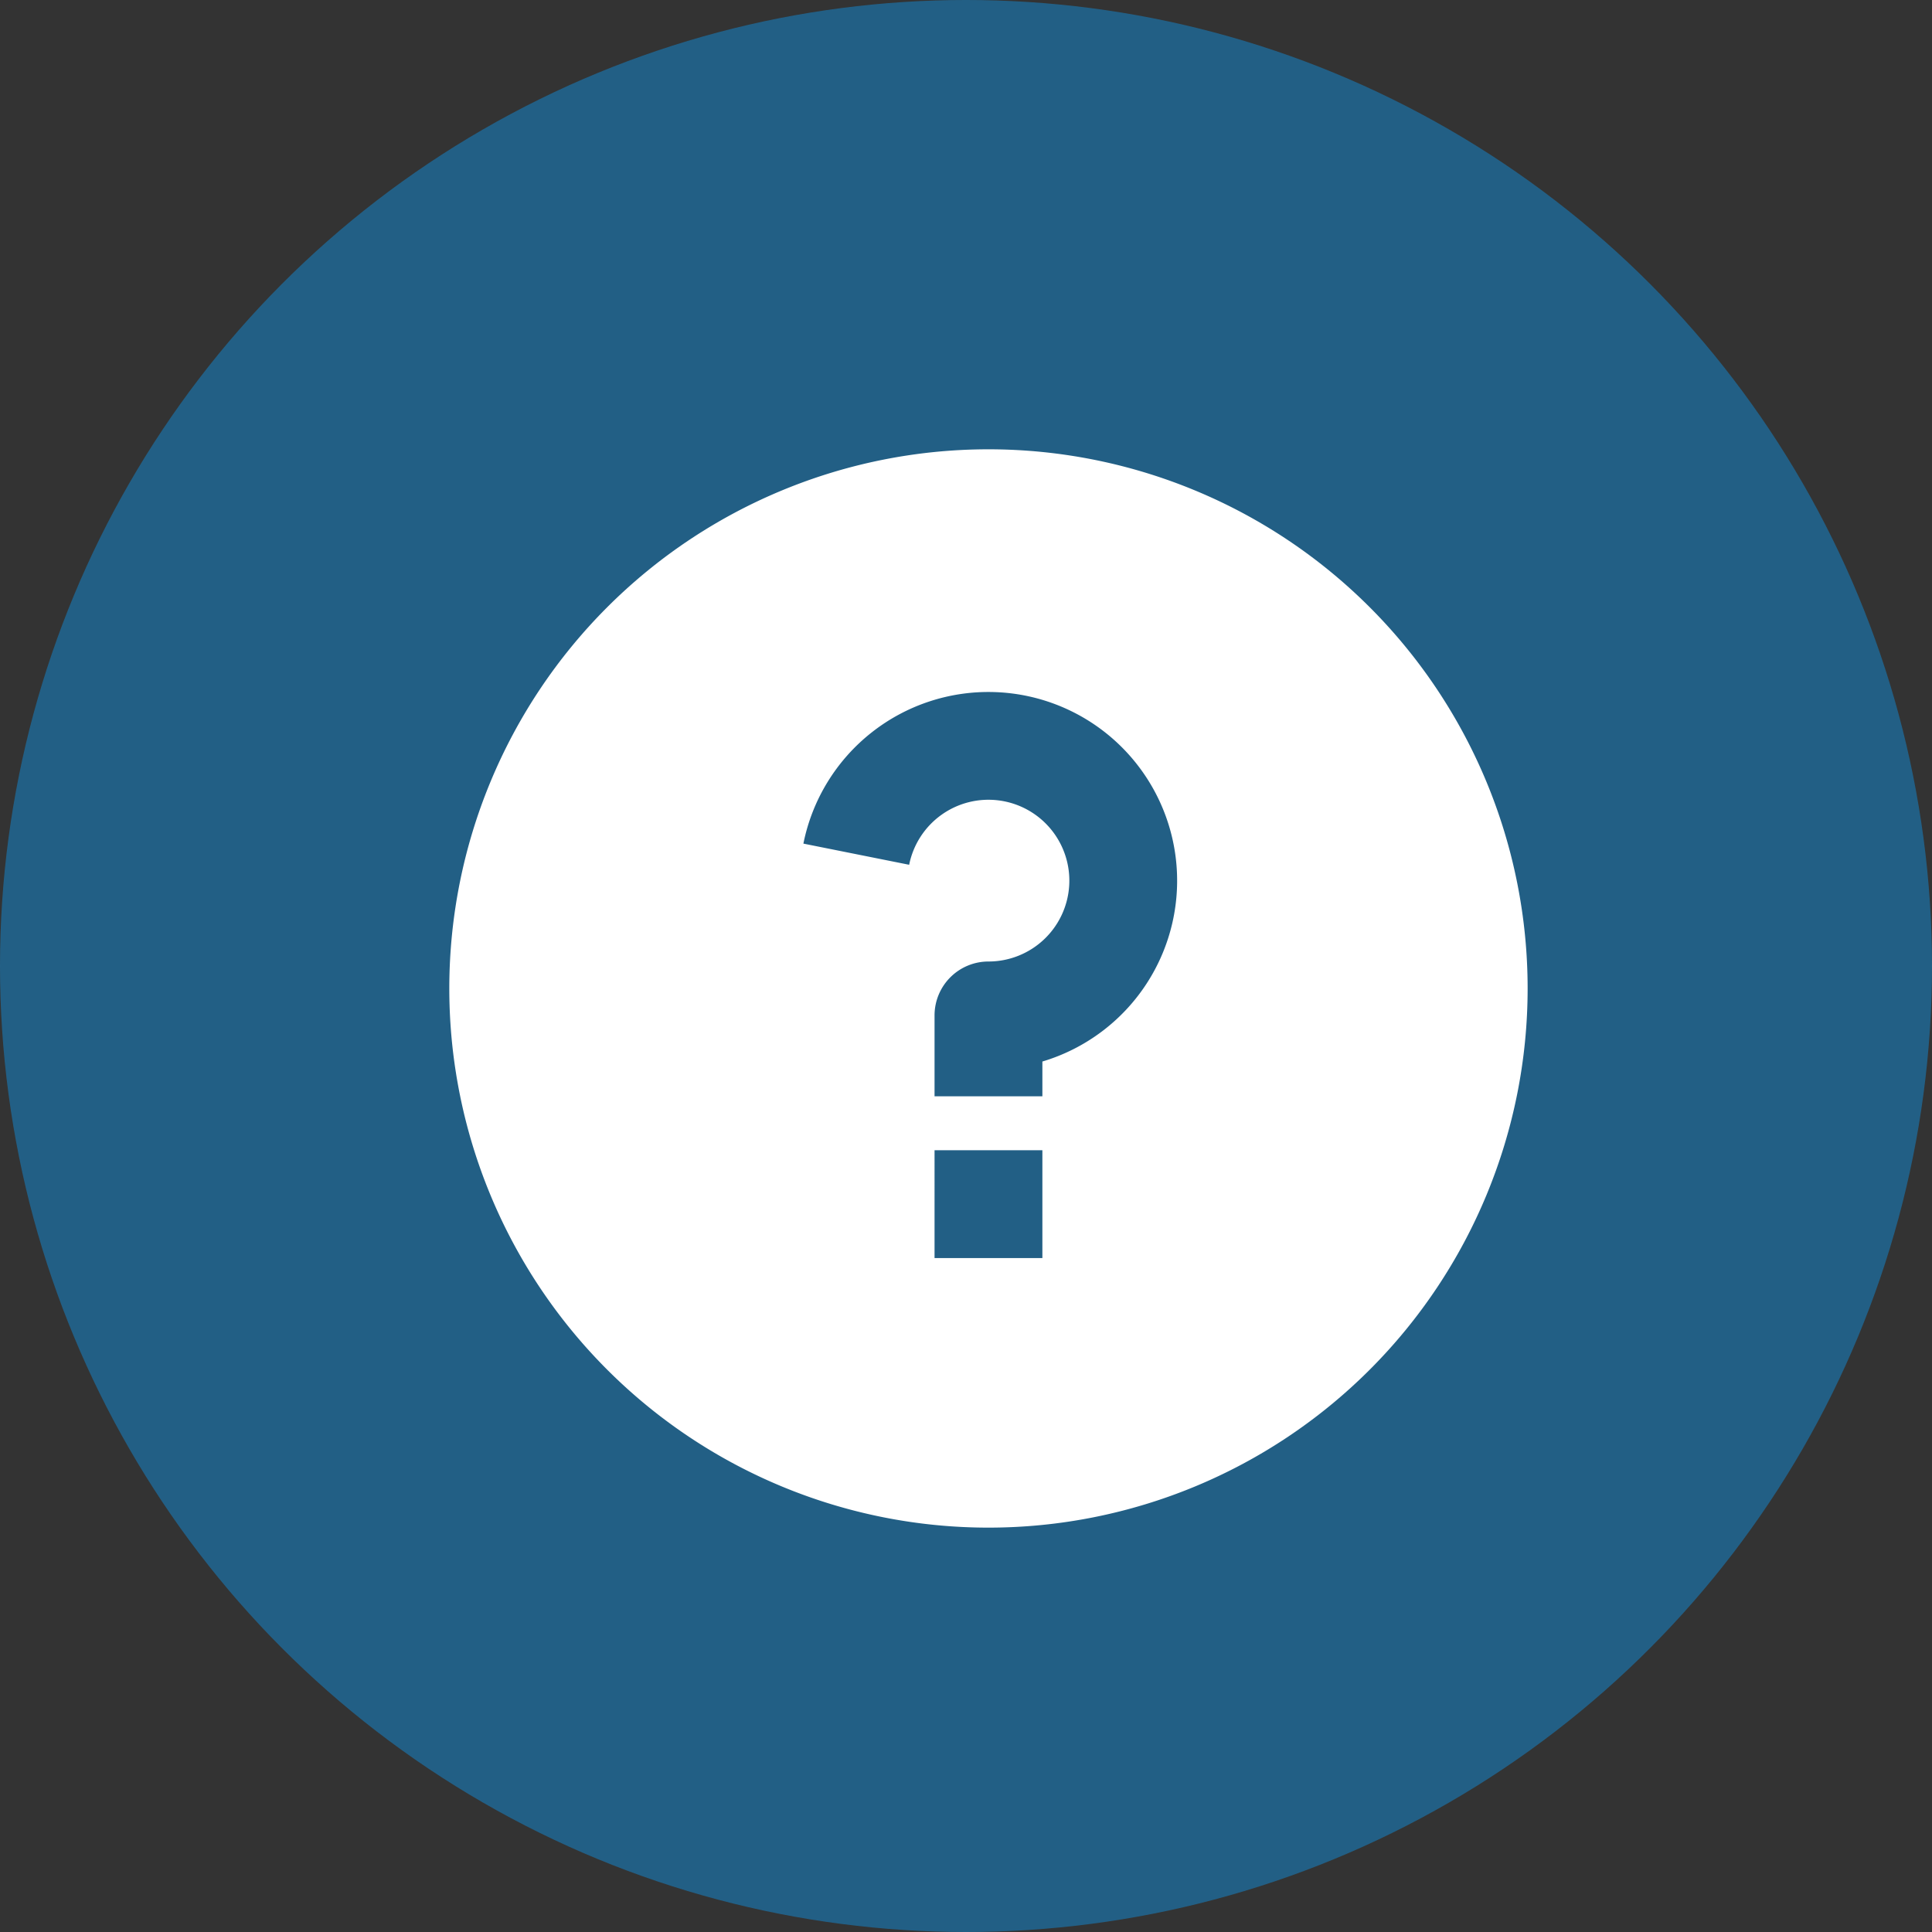
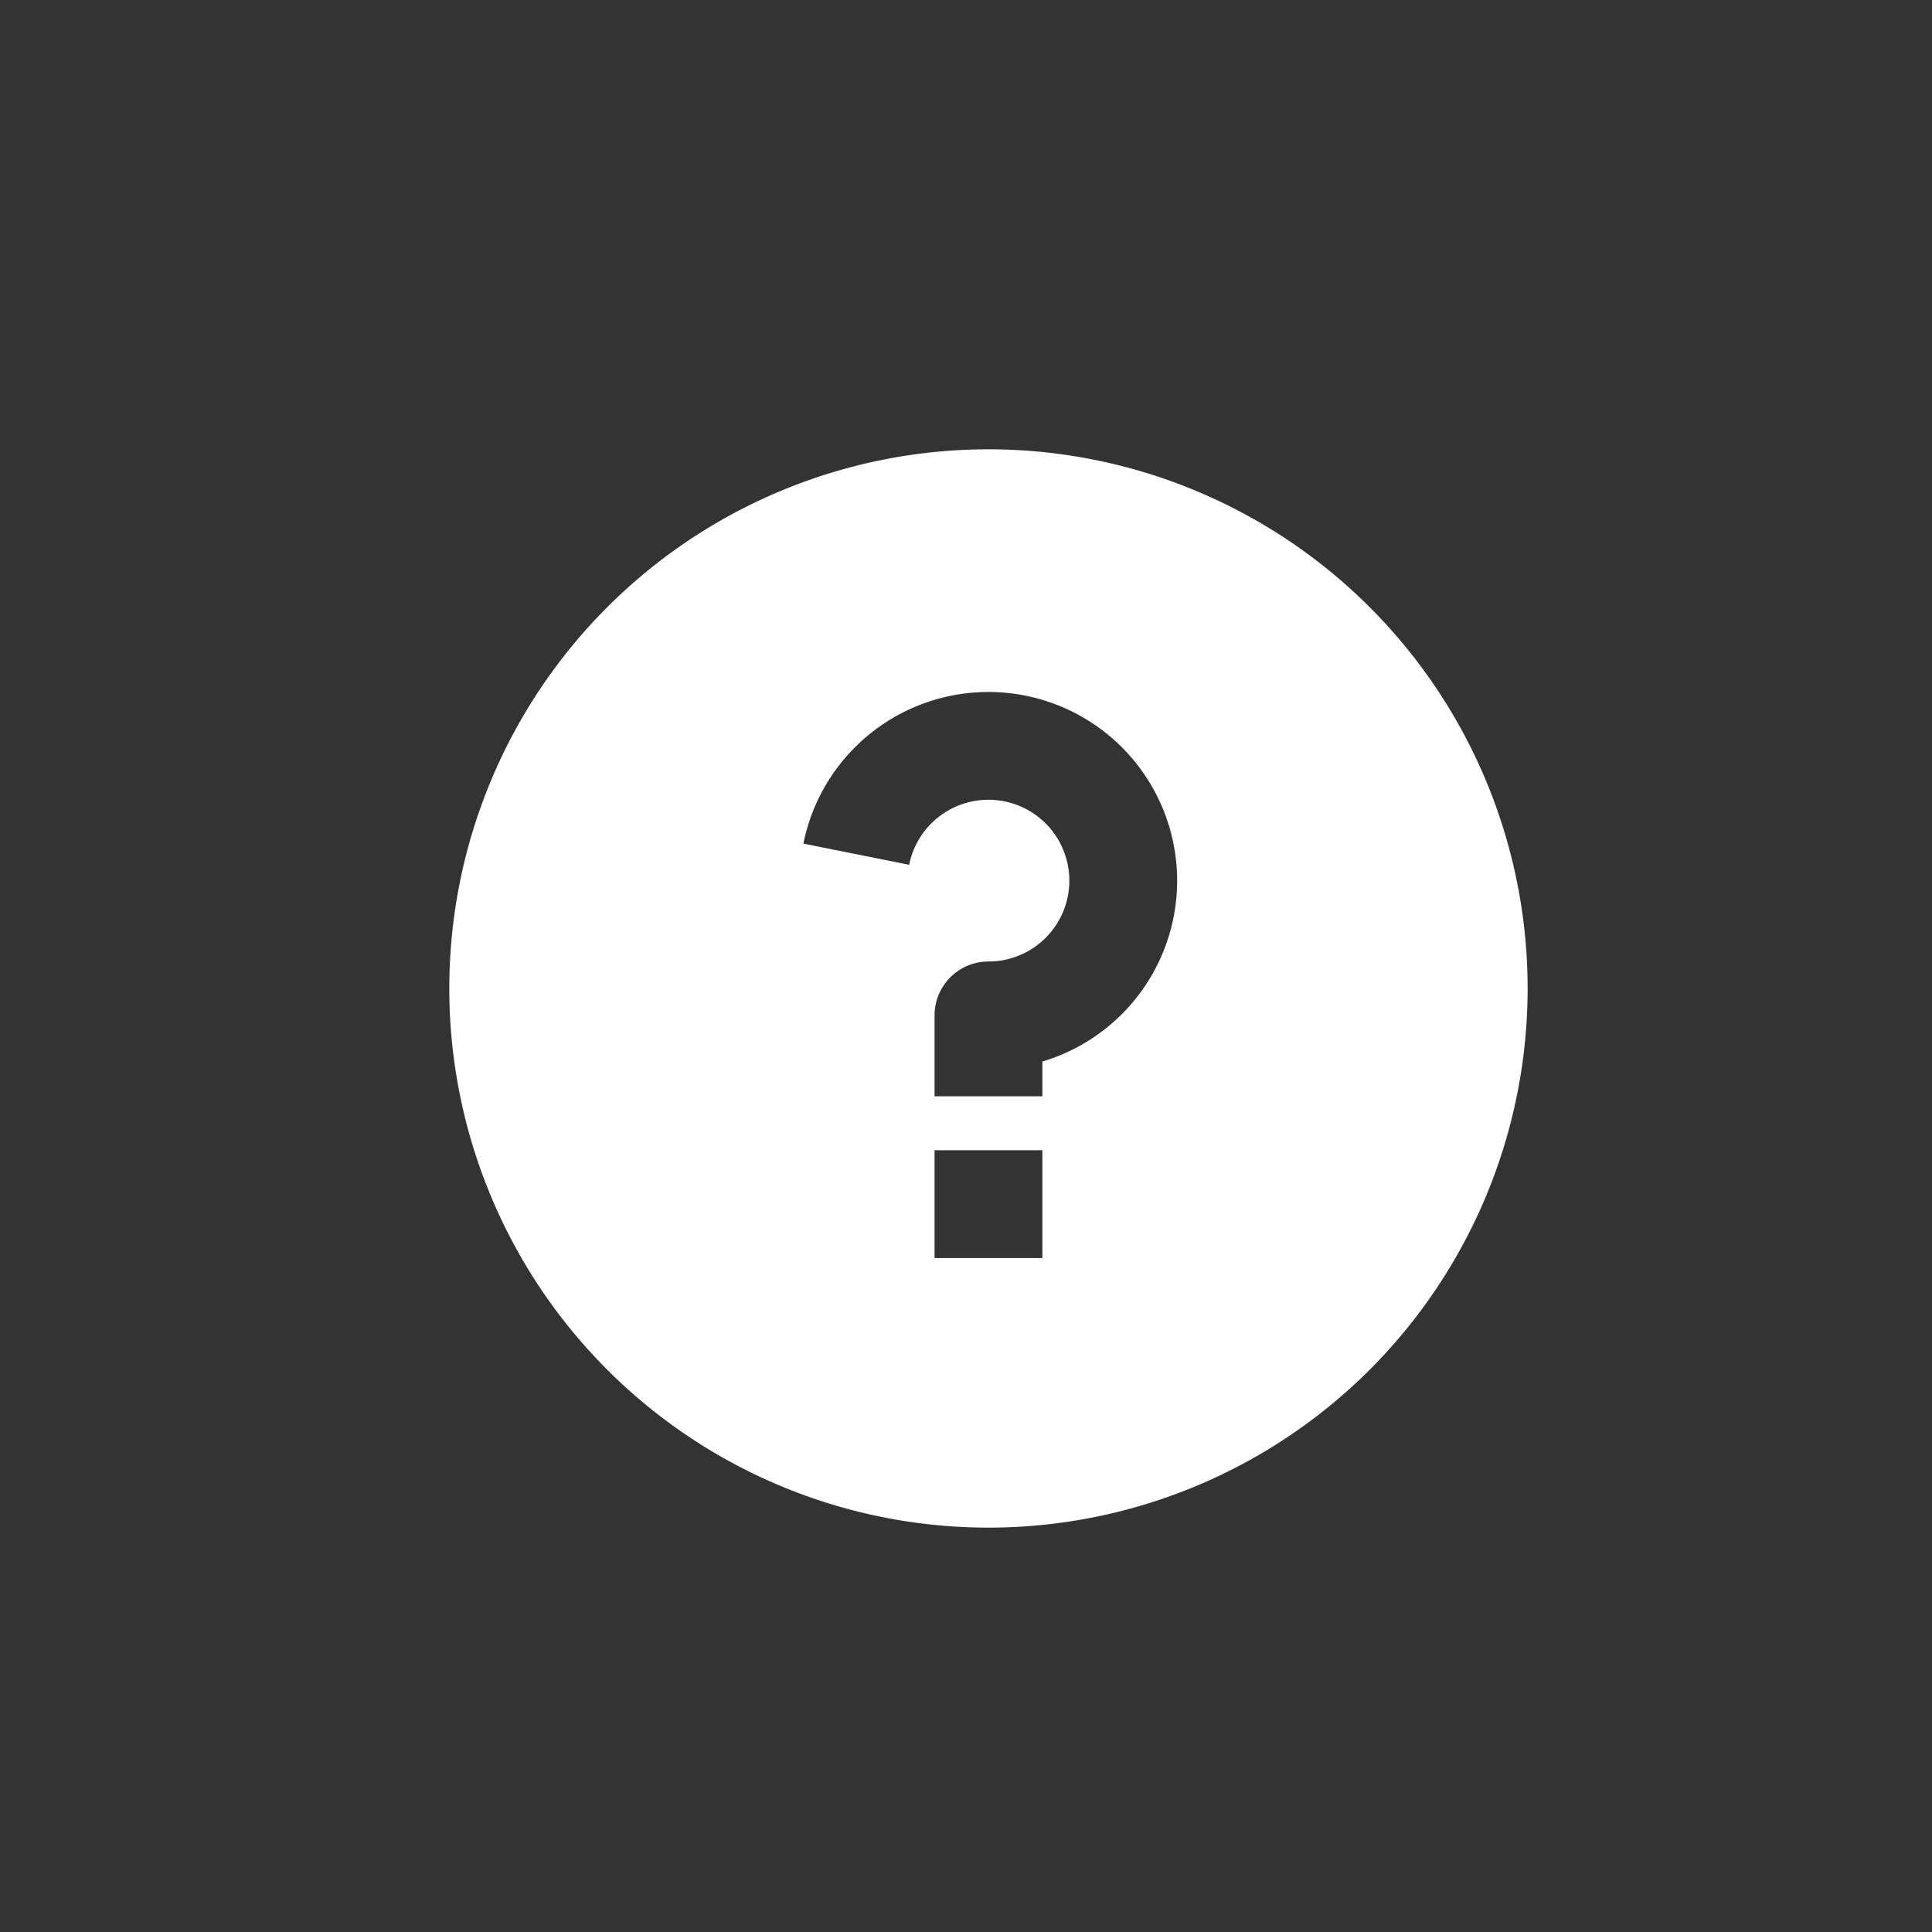
<svg xmlns="http://www.w3.org/2000/svg" width="43" height="43" viewBox="0 0 43 43">
  <rect x="0" y="0" width="43" height="43" fill="#333333" stroke="none" />
  <g id="Group_3597" data-name="Group 3597" transform="translate(-88 -456)">
-     <circle id="Ellipse_270" data-name="Ellipse 270" cx="21.5" cy="21.5" r="21.5" transform="translate(88 456)" fill="#138dd8" opacity="0.5" />
    <path id="Path_5026" data-name="Path 5026" d="M14,26A12,12,0,1,1,26,14,12,12,0,0,1,14,26Zm-1.2-8.4V20h2.4V17.6Zm2.4-1.974a4.2,4.2,0,1,0-5.319-4.85l2.354.471A1.8,1.8,0,1,1,14,13.4a1.2,1.2,0,0,0-1.2,1.2v1.8h2.4Z" transform="translate(96 464)" fill="#fff" />
  </g>
</svg>